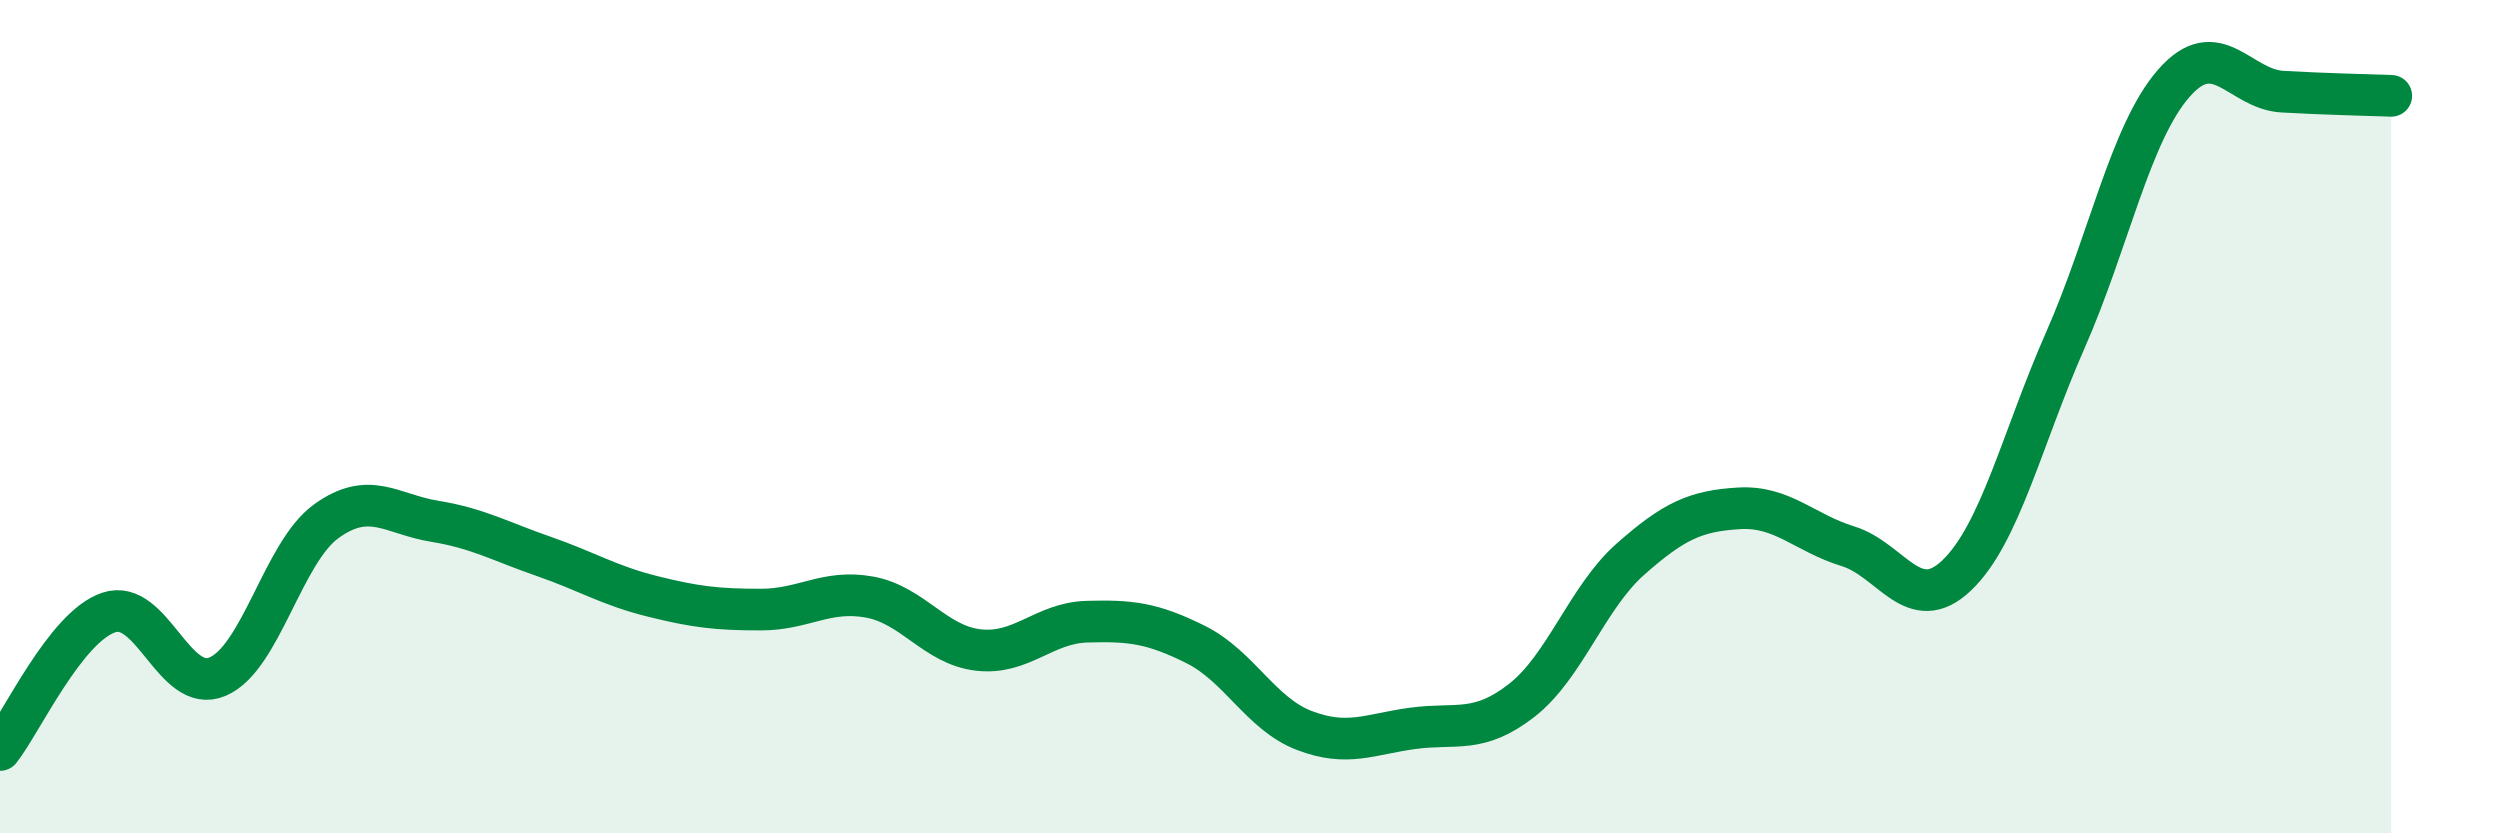
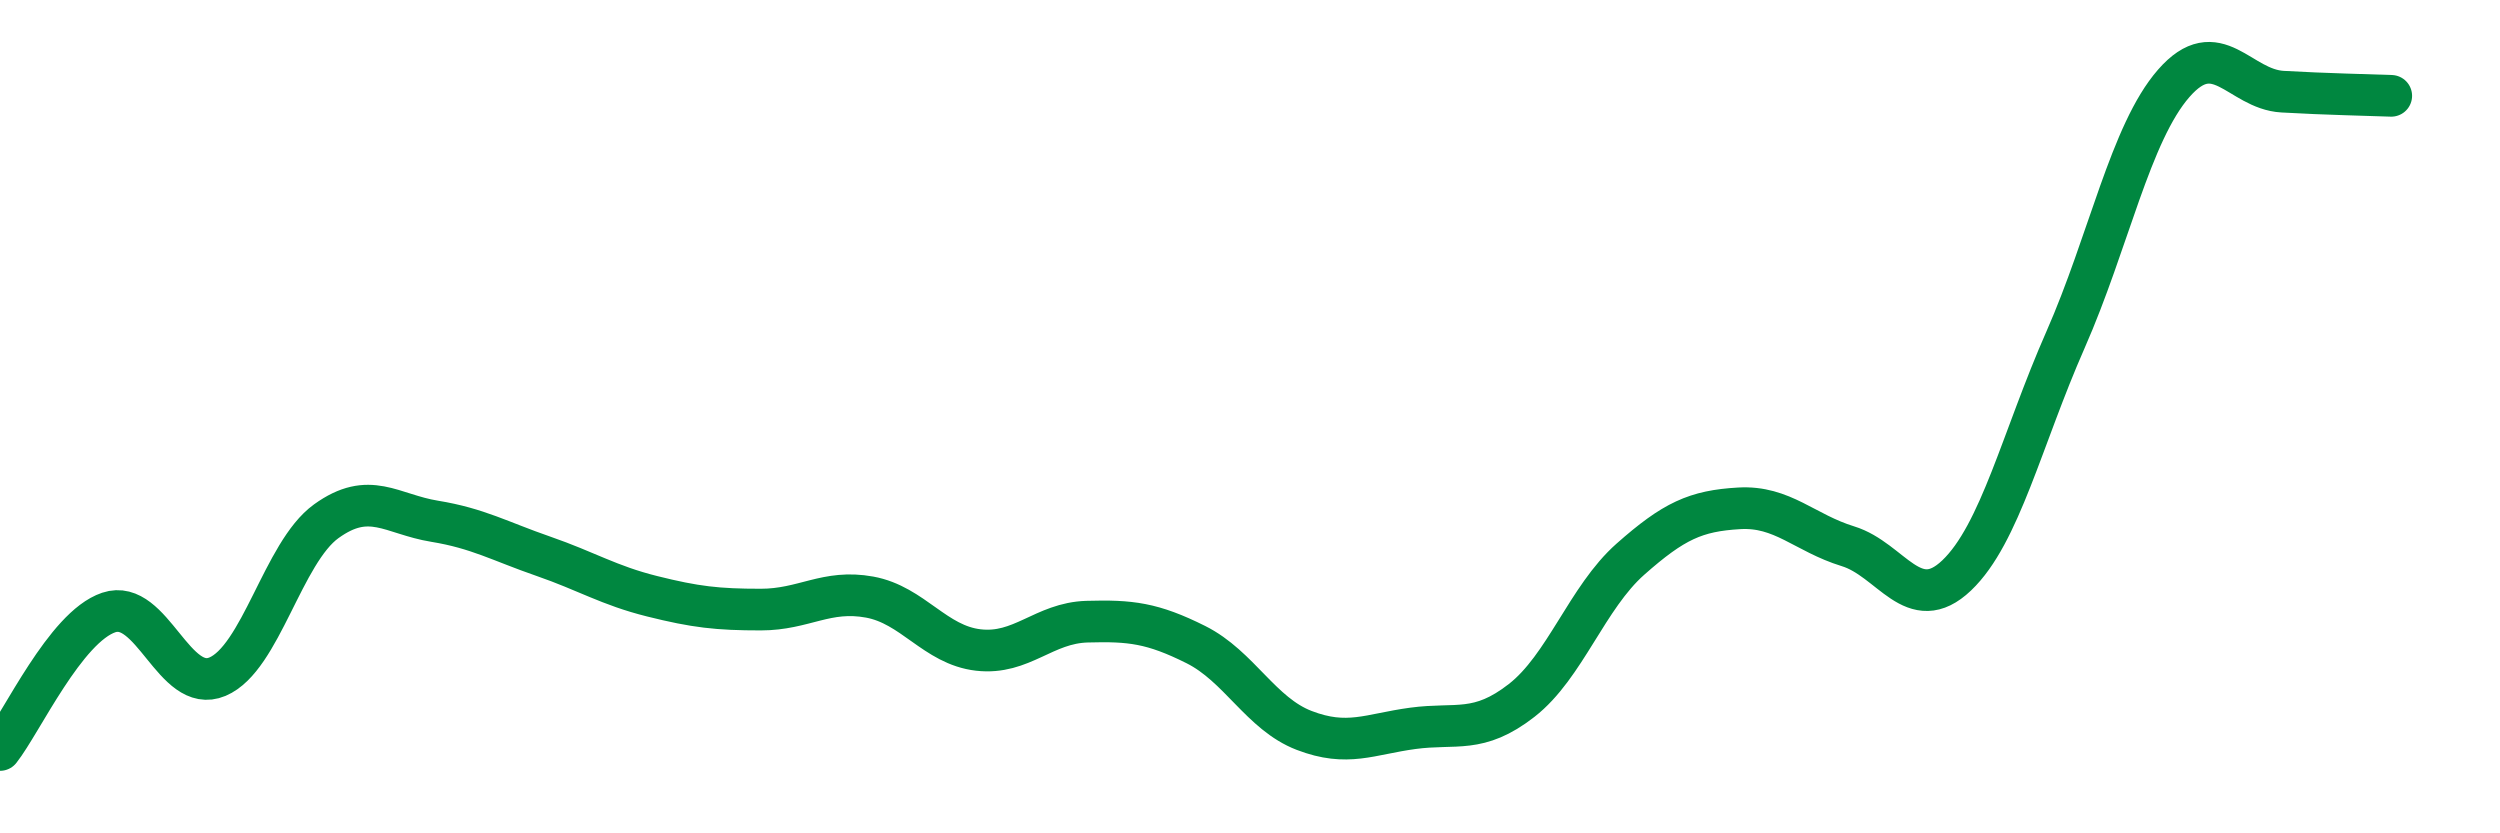
<svg xmlns="http://www.w3.org/2000/svg" width="60" height="20" viewBox="0 0 60 20">
-   <path d="M 0,18 C 0.52,17.34 1.57,15.05 2.61,14.7 C 3.65,14.35 4.18,16.68 5.22,16.24 C 6.26,15.8 6.79,13.26 7.83,12.51 C 8.87,11.76 9.39,12.34 10.43,12.51 C 11.47,12.68 12,12.99 13.04,13.35 C 14.08,13.71 14.61,14.05 15.65,14.31 C 16.69,14.57 17.22,14.63 18.26,14.63 C 19.3,14.63 19.83,14.14 20.87,14.33 C 21.91,14.52 22.44,15.48 23.48,15.6 C 24.52,15.72 25.05,14.95 26.09,14.92 C 27.13,14.89 27.66,14.95 28.7,15.47 C 29.74,15.99 30.26,17.13 31.3,17.53 C 32.34,17.93 32.87,17.62 33.91,17.48 C 34.95,17.34 35.48,17.62 36.52,16.81 C 37.56,16 38.09,14.34 39.13,13.42 C 40.17,12.5 40.7,12.26 41.74,12.2 C 42.78,12.14 43.31,12.79 44.35,13.11 C 45.39,13.43 45.92,14.8 46.96,13.81 C 48,12.82 48.53,10.52 49.57,8.16 C 50.61,5.8 51.13,3.19 52.17,2 C 53.21,0.81 53.74,2.14 54.78,2.2 C 55.82,2.26 56.87,2.28 57.39,2.3L57.39 20L0 20Z" fill="#008740" opacity="0.1" stroke-linecap="round" stroke-linejoin="round" />
  <path d="M 0,18 C 0.52,17.34 1.57,15.05 2.61,14.7 C 3.65,14.35 4.18,16.68 5.22,16.24 C 6.26,15.8 6.79,13.26 7.83,12.51 C 8.87,11.76 9.39,12.34 10.43,12.51 C 11.47,12.68 12,12.99 13.04,13.35 C 14.08,13.71 14.61,14.05 15.65,14.31 C 16.69,14.57 17.22,14.63 18.26,14.63 C 19.3,14.63 19.83,14.14 20.87,14.33 C 21.91,14.52 22.44,15.48 23.48,15.6 C 24.52,15.72 25.05,14.95 26.09,14.92 C 27.13,14.89 27.66,14.95 28.7,15.47 C 29.74,15.99 30.26,17.13 31.3,17.53 C 32.34,17.93 32.87,17.62 33.91,17.48 C 34.95,17.34 35.48,17.62 36.52,16.81 C 37.56,16 38.09,14.34 39.13,13.42 C 40.17,12.5 40.7,12.26 41.74,12.2 C 42.78,12.14 43.31,12.79 44.35,13.11 C 45.39,13.43 45.92,14.8 46.96,13.81 C 48,12.82 48.53,10.52 49.57,8.16 C 50.61,5.8 51.13,3.19 52.17,2 C 53.21,0.81 53.74,2.14 54.78,2.2 C 55.82,2.26 56.87,2.28 57.39,2.3" stroke="#008740" stroke-width="1" fill="none" stroke-linecap="round" stroke-linejoin="round" />
</svg>